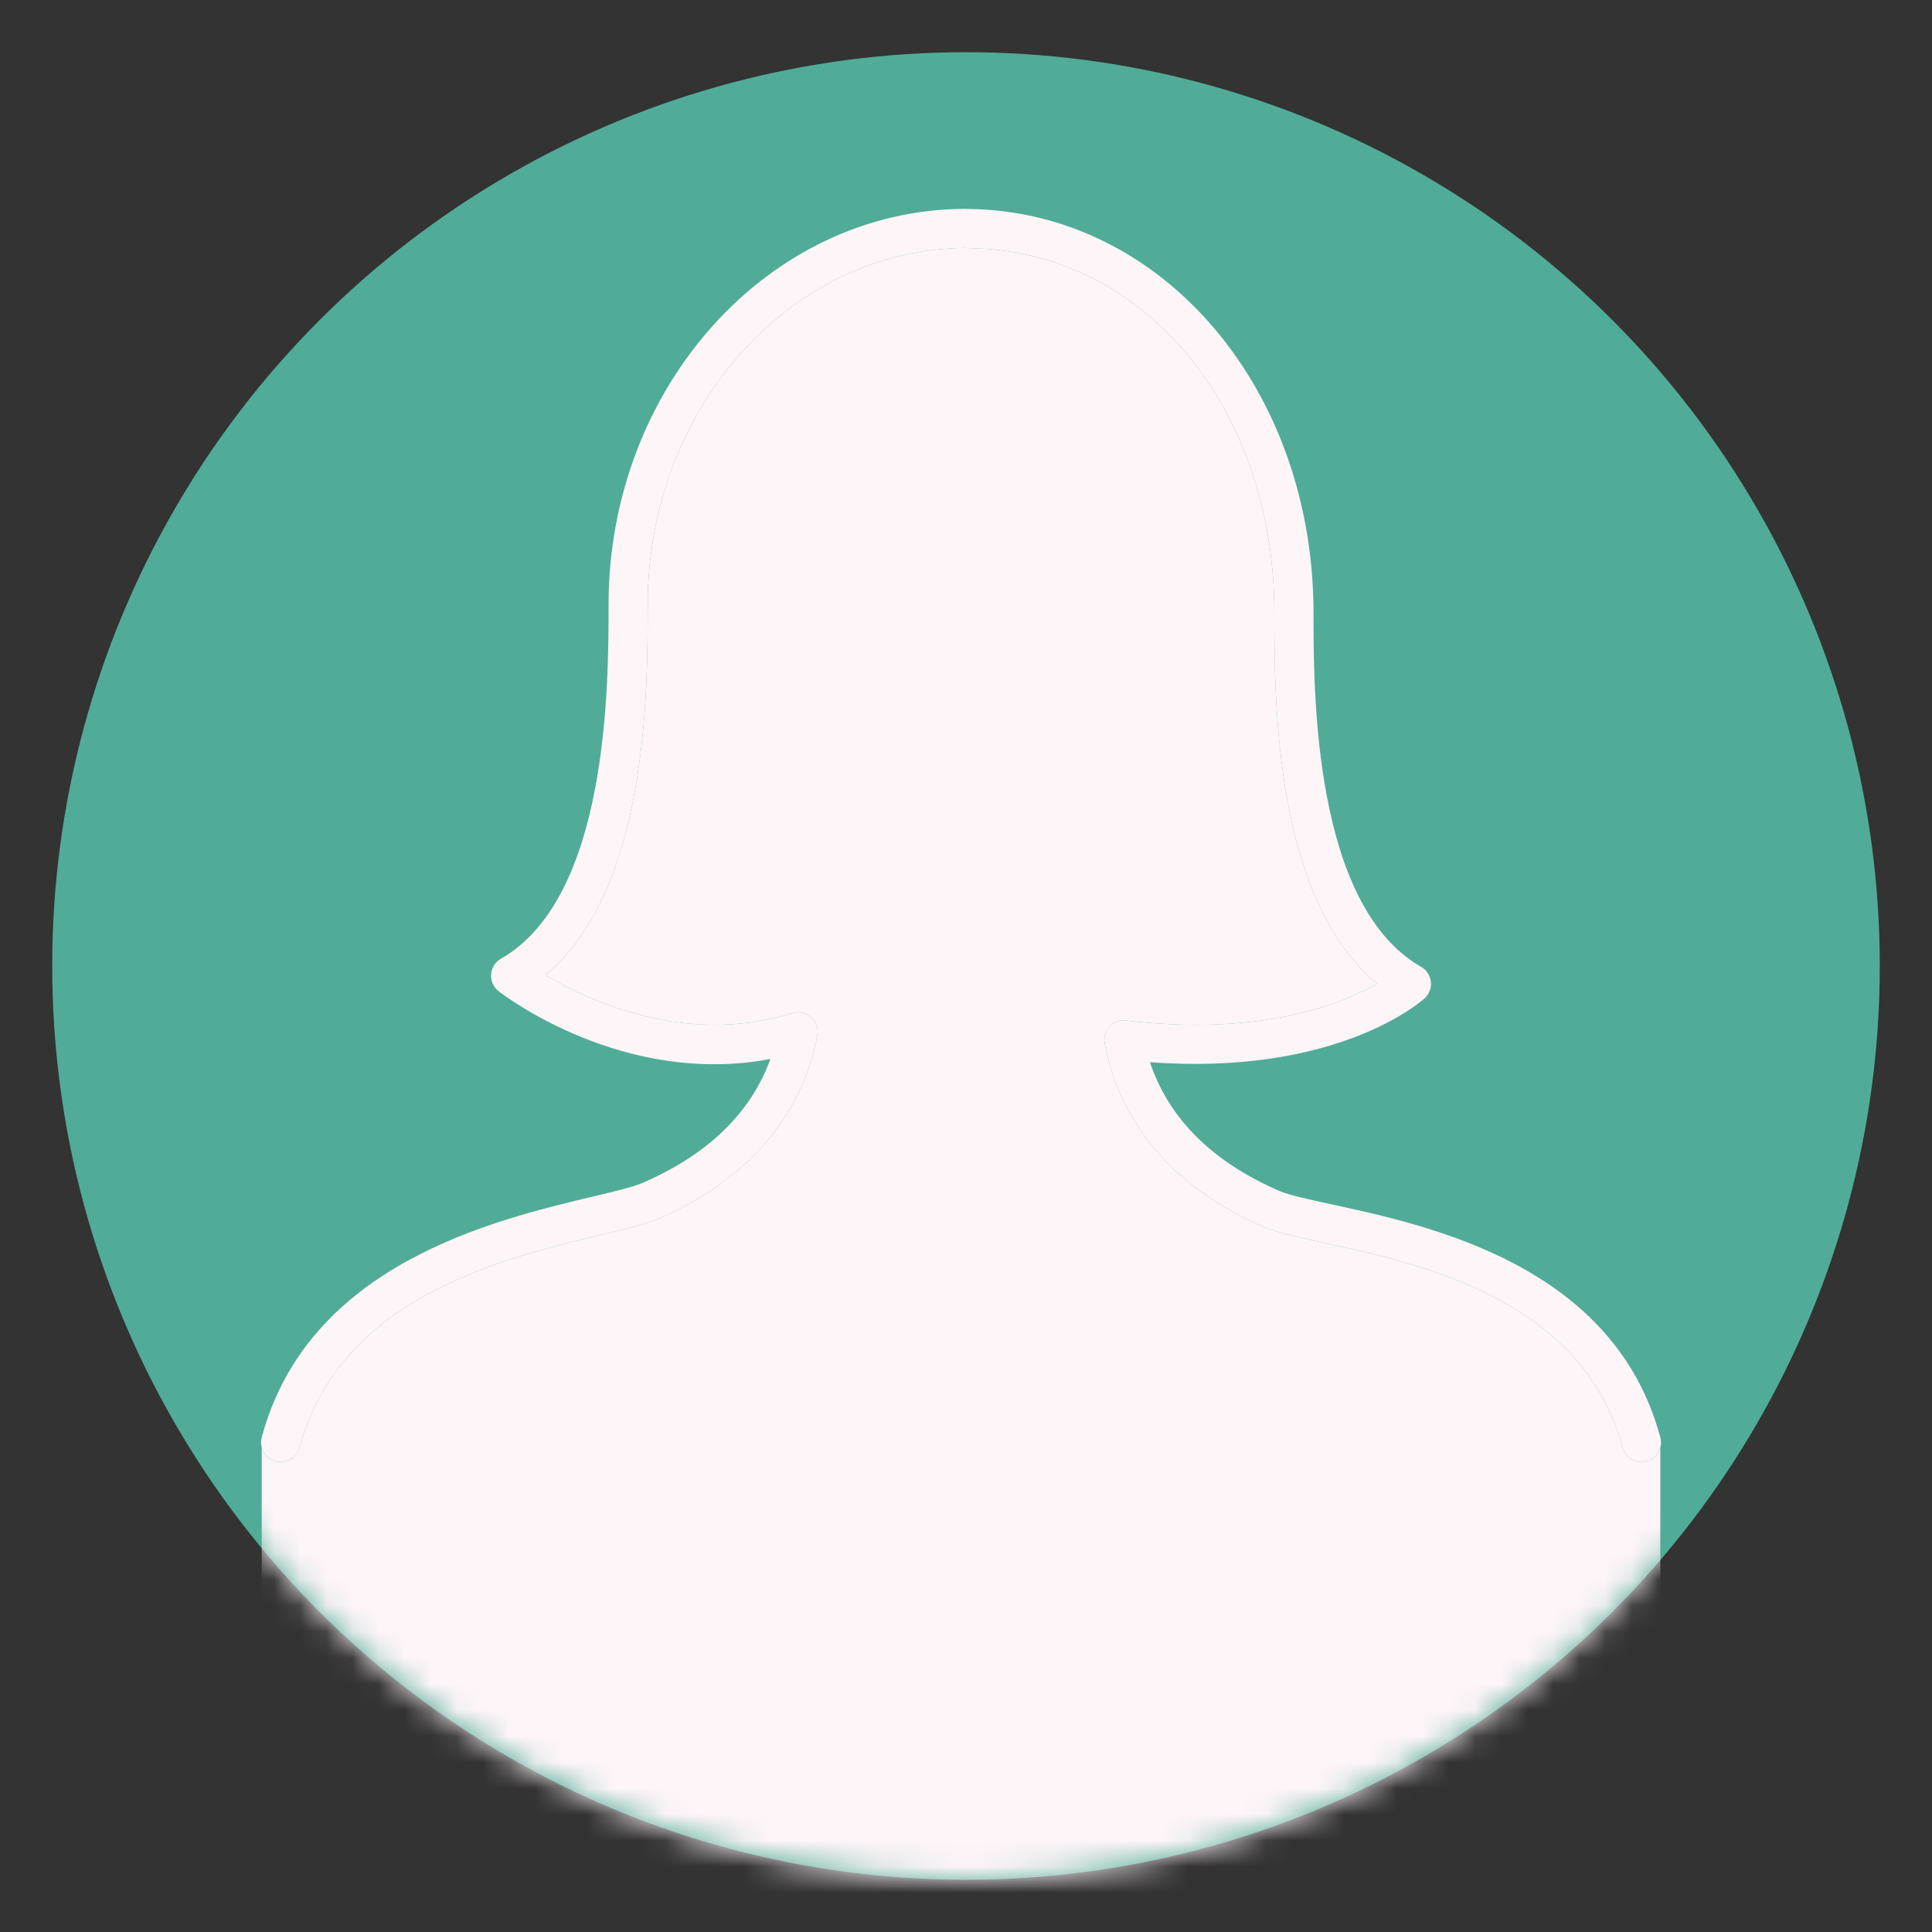
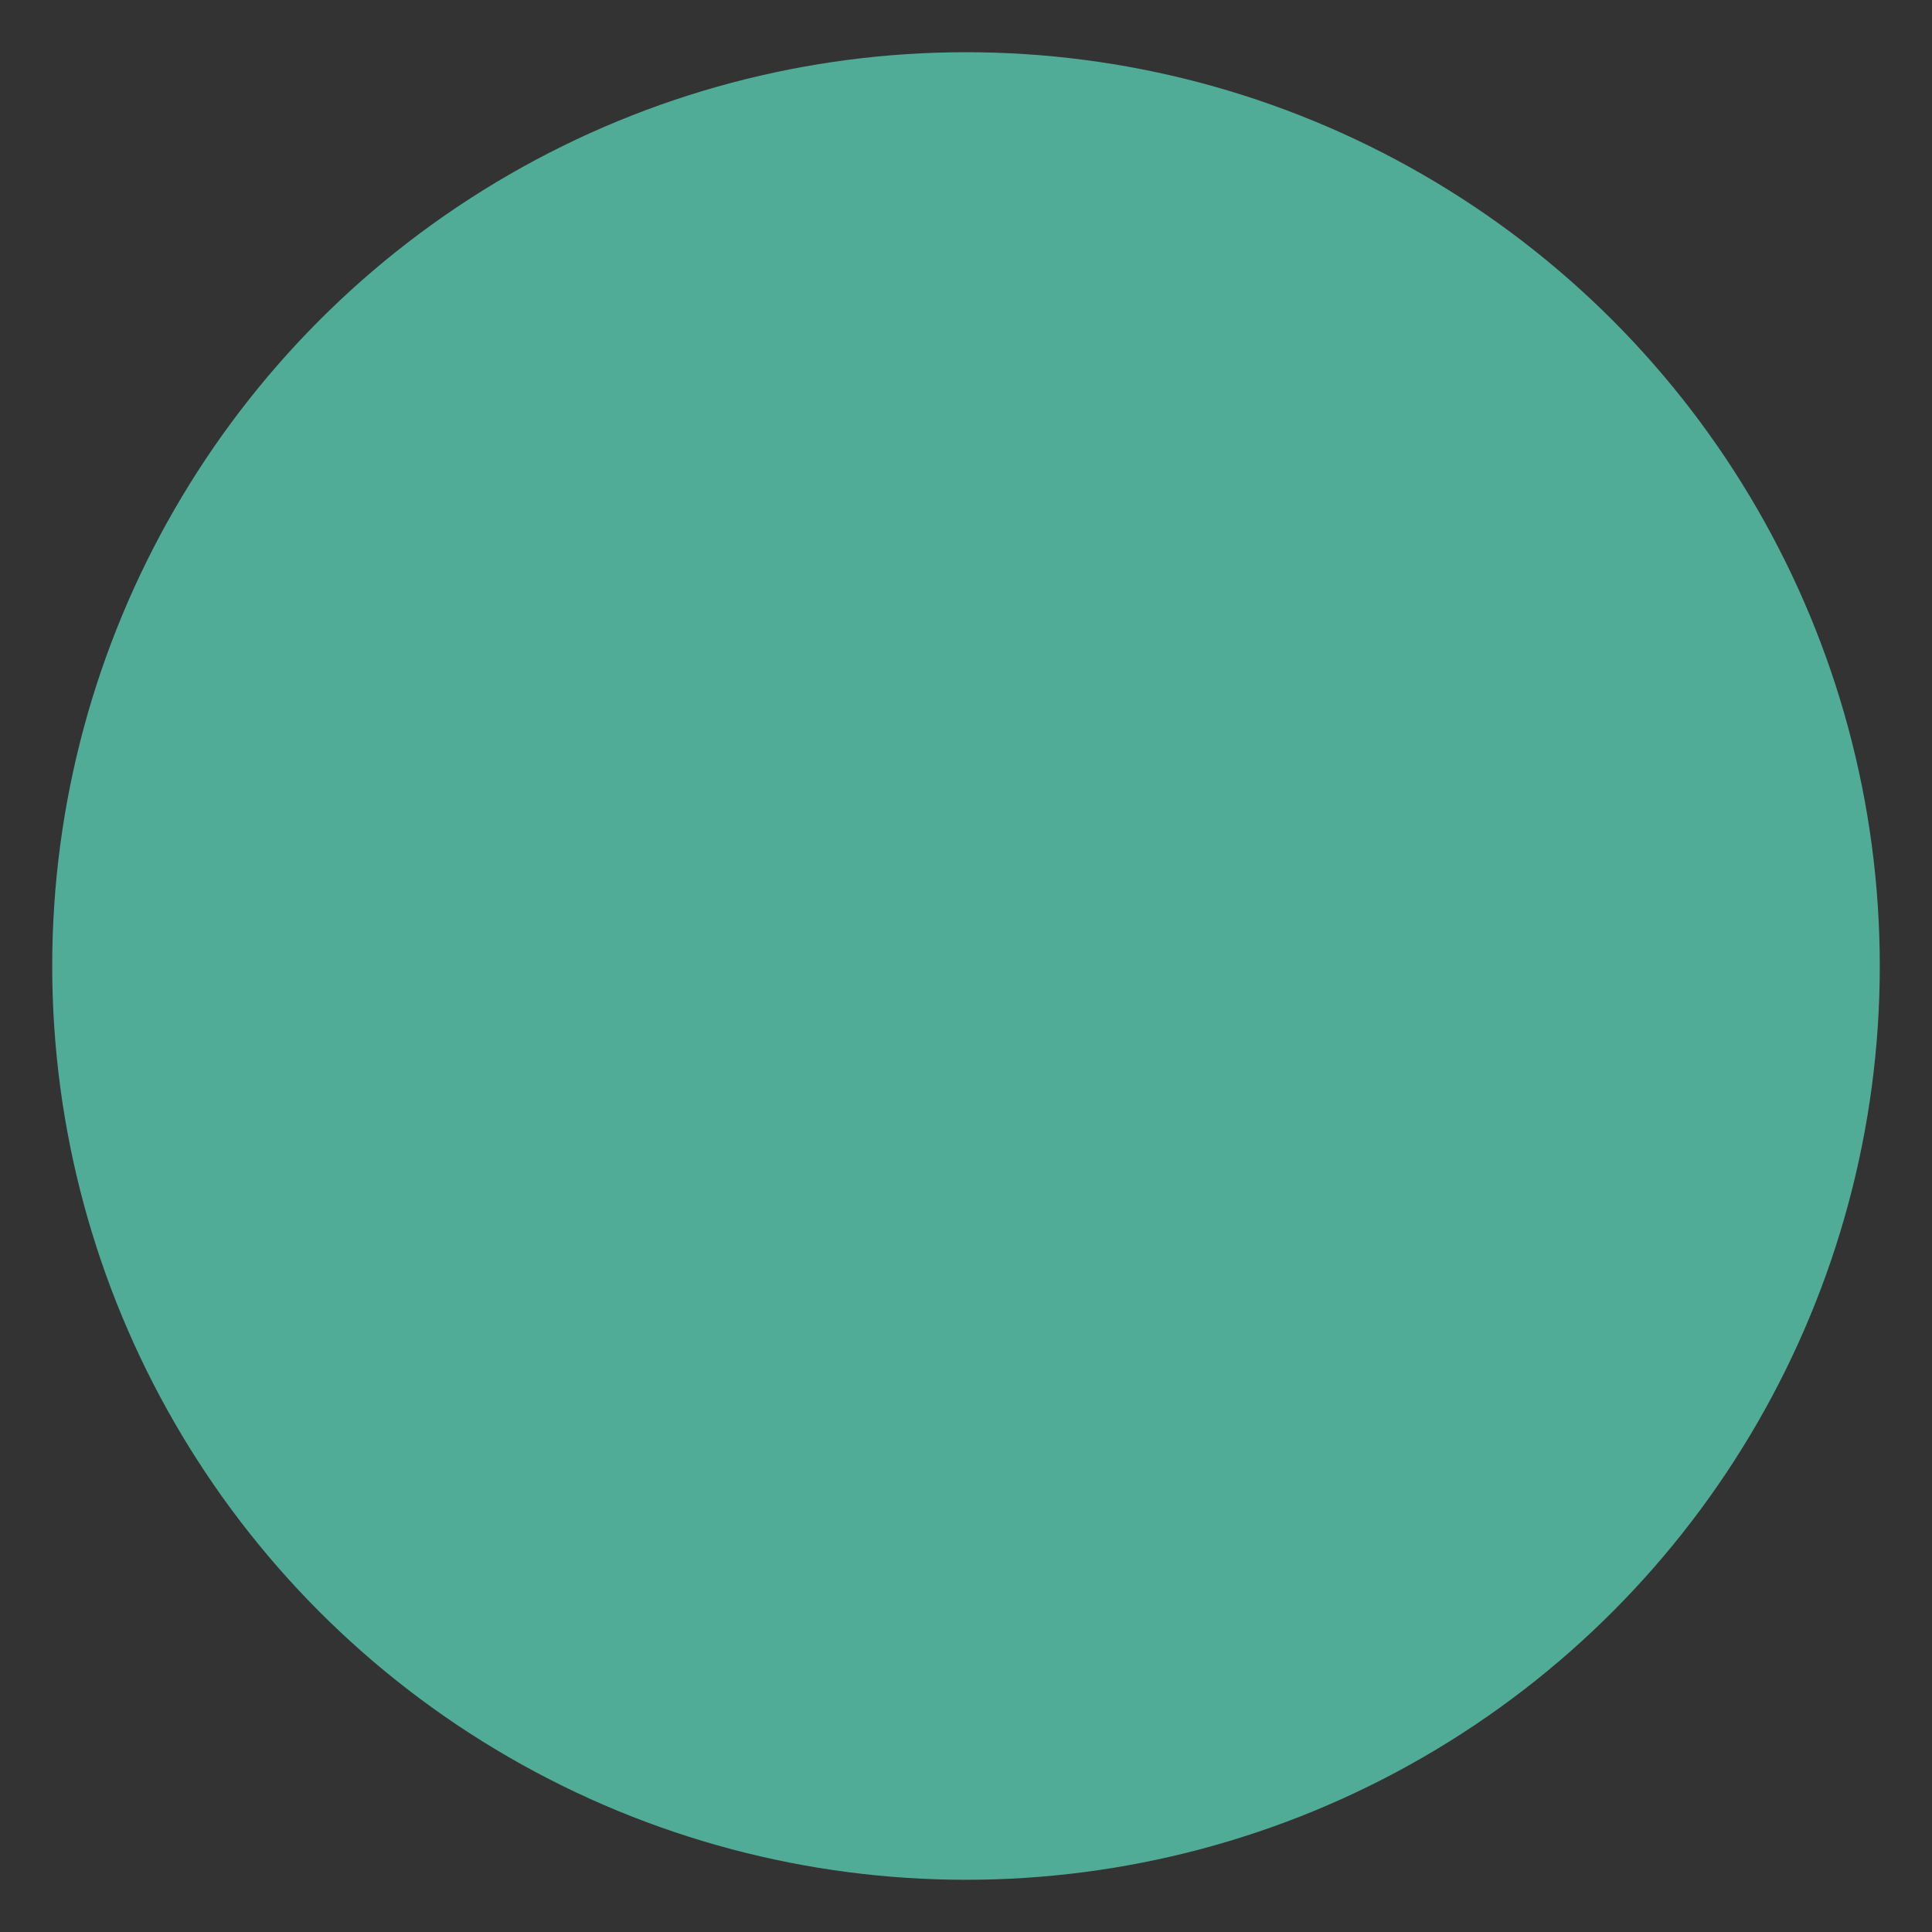
<svg xmlns="http://www.w3.org/2000/svg" width="74" height="74" viewBox="0 0 74 74" fill="none">
  <rect x="0" y="0" width="74" height="74" fill="#333333" stroke="none" />
  <circle cx="37" cy="37" r="35" fill="#50AC97" />
  <mask id="mask0_1270_2" style="mask-type:alpha" maskUnits="userSpaceOnUse" x="2" y="2" width="70" height="70">
-     <circle cx="37" cy="37" r="35" fill="#D9D9D9" />
-   </mask>
+     </mask>
  <g mask="url(#mask0_1270_2)">
-     <path d="M43.14 39.088C42.904 39.052 42.664 39.145 42.502 39.321C42.339 39.495 42.269 39.737 42.313 39.973C42.727 42.148 44.121 45.133 48.399 46.992C48.906 47.211 49.69 47.382 50.682 47.596C54.4 48.401 60.616 49.748 62.143 55.445C62.233 55.779 62.536 56 62.868 56C62.932 56 62.997 55.991 63.063 55.974C63.332 55.902 63.527 55.693 63.594 55.442C63.627 55.32 63.629 55.187 63.594 55.055C61.828 48.474 54.785 46.948 51.001 46.129C50.124 45.939 49.367 45.775 48.996 45.613C46.425 44.497 44.765 42.841 44.045 40.684C51.188 41.215 54.422 38.369 54.565 38.24C54.742 38.08 54.833 37.841 54.806 37.603C54.779 37.364 54.641 37.153 54.433 37.033C50.31 34.678 50.31 26.54 50.31 23.475C50.31 14.905 44.538 8.111 37.138 8.005C37.117 8.003 36.957 8 36.927 8H36.925C29.417 8.042 23.309 14.843 23.309 23.163C23.309 26.228 23.309 34.367 19.187 36.721C18.969 36.845 18.829 37.069 18.81 37.318C18.792 37.567 18.9 37.81 19.096 37.964C19.304 38.125 23.879 41.626 29.509 40.562C28.756 42.63 27.117 44.22 24.621 45.304C24.26 45.462 23.54 45.634 22.706 45.832C18.895 46.738 11.802 48.426 10.025 55.053C9.99 55.186 9.993 55.319 10.025 55.442C10.093 55.692 10.288 55.901 10.556 55.973C10.963 56.074 11.368 55.841 11.476 55.442C13.018 49.68 19.292 48.185 23.044 47.291C23.047 47.291 23.051 47.29 23.054 47.289C23.994 47.065 24.737 46.888 25.22 46.68C29.498 44.821 30.89 41.836 31.306 39.661C31.355 39.401 31.265 39.134 31.067 38.96C30.871 38.785 30.599 38.725 30.344 38.804C26.284 40.083 22.532 38.324 20.892 37.349C24.809 34.07 24.809 26.523 24.809 23.163C24.809 15.667 30.248 9.538 36.99 9.497C36.997 9.497 37.143 9.506 37.149 9.506C43.797 9.601 48.81 15.605 48.81 23.475C48.81 26.837 48.81 34.4 52.744 37.679C51.389 38.453 48.3 39.706 43.14 39.088Z" fill="#FEF5F8" />
-     <path d="M42.502 39.321C42.664 39.145 42.904 39.052 43.14 39.088C48.3 39.706 51.389 38.453 52.744 37.679C48.81 34.4 48.81 26.837 48.81 23.475C48.81 15.605 43.797 9.601 37.149 9.506C37.143 9.506 36.997 9.497 36.99 9.497C30.248 9.538 24.809 15.667 24.809 23.163C24.809 26.523 24.809 34.07 20.892 37.349C22.532 38.324 26.284 40.083 30.344 38.804C30.599 38.725 30.871 38.785 31.067 38.96C31.265 39.134 31.355 39.401 31.306 39.661C30.89 41.836 29.498 44.821 25.22 46.68C24.737 46.888 23.994 47.065 23.054 47.289L23.044 47.291C19.292 48.185 13.018 49.68 11.476 55.442C11.368 55.841 10.963 56.074 10.556 55.973C10.288 55.901 10.093 55.692 10.025 55.442V73H63.594V55.442C63.527 55.693 63.332 55.902 63.063 55.974C62.997 55.991 62.932 56 62.868 56C62.536 56 62.233 55.779 62.143 55.445C60.616 49.748 54.4 48.401 50.682 47.596C49.69 47.382 48.906 47.211 48.399 46.992C44.121 45.133 42.727 42.148 42.313 39.973C42.269 39.737 42.339 39.495 42.502 39.321Z" fill="#FEF5F8" />
-   </g>
+     </g>
</svg>